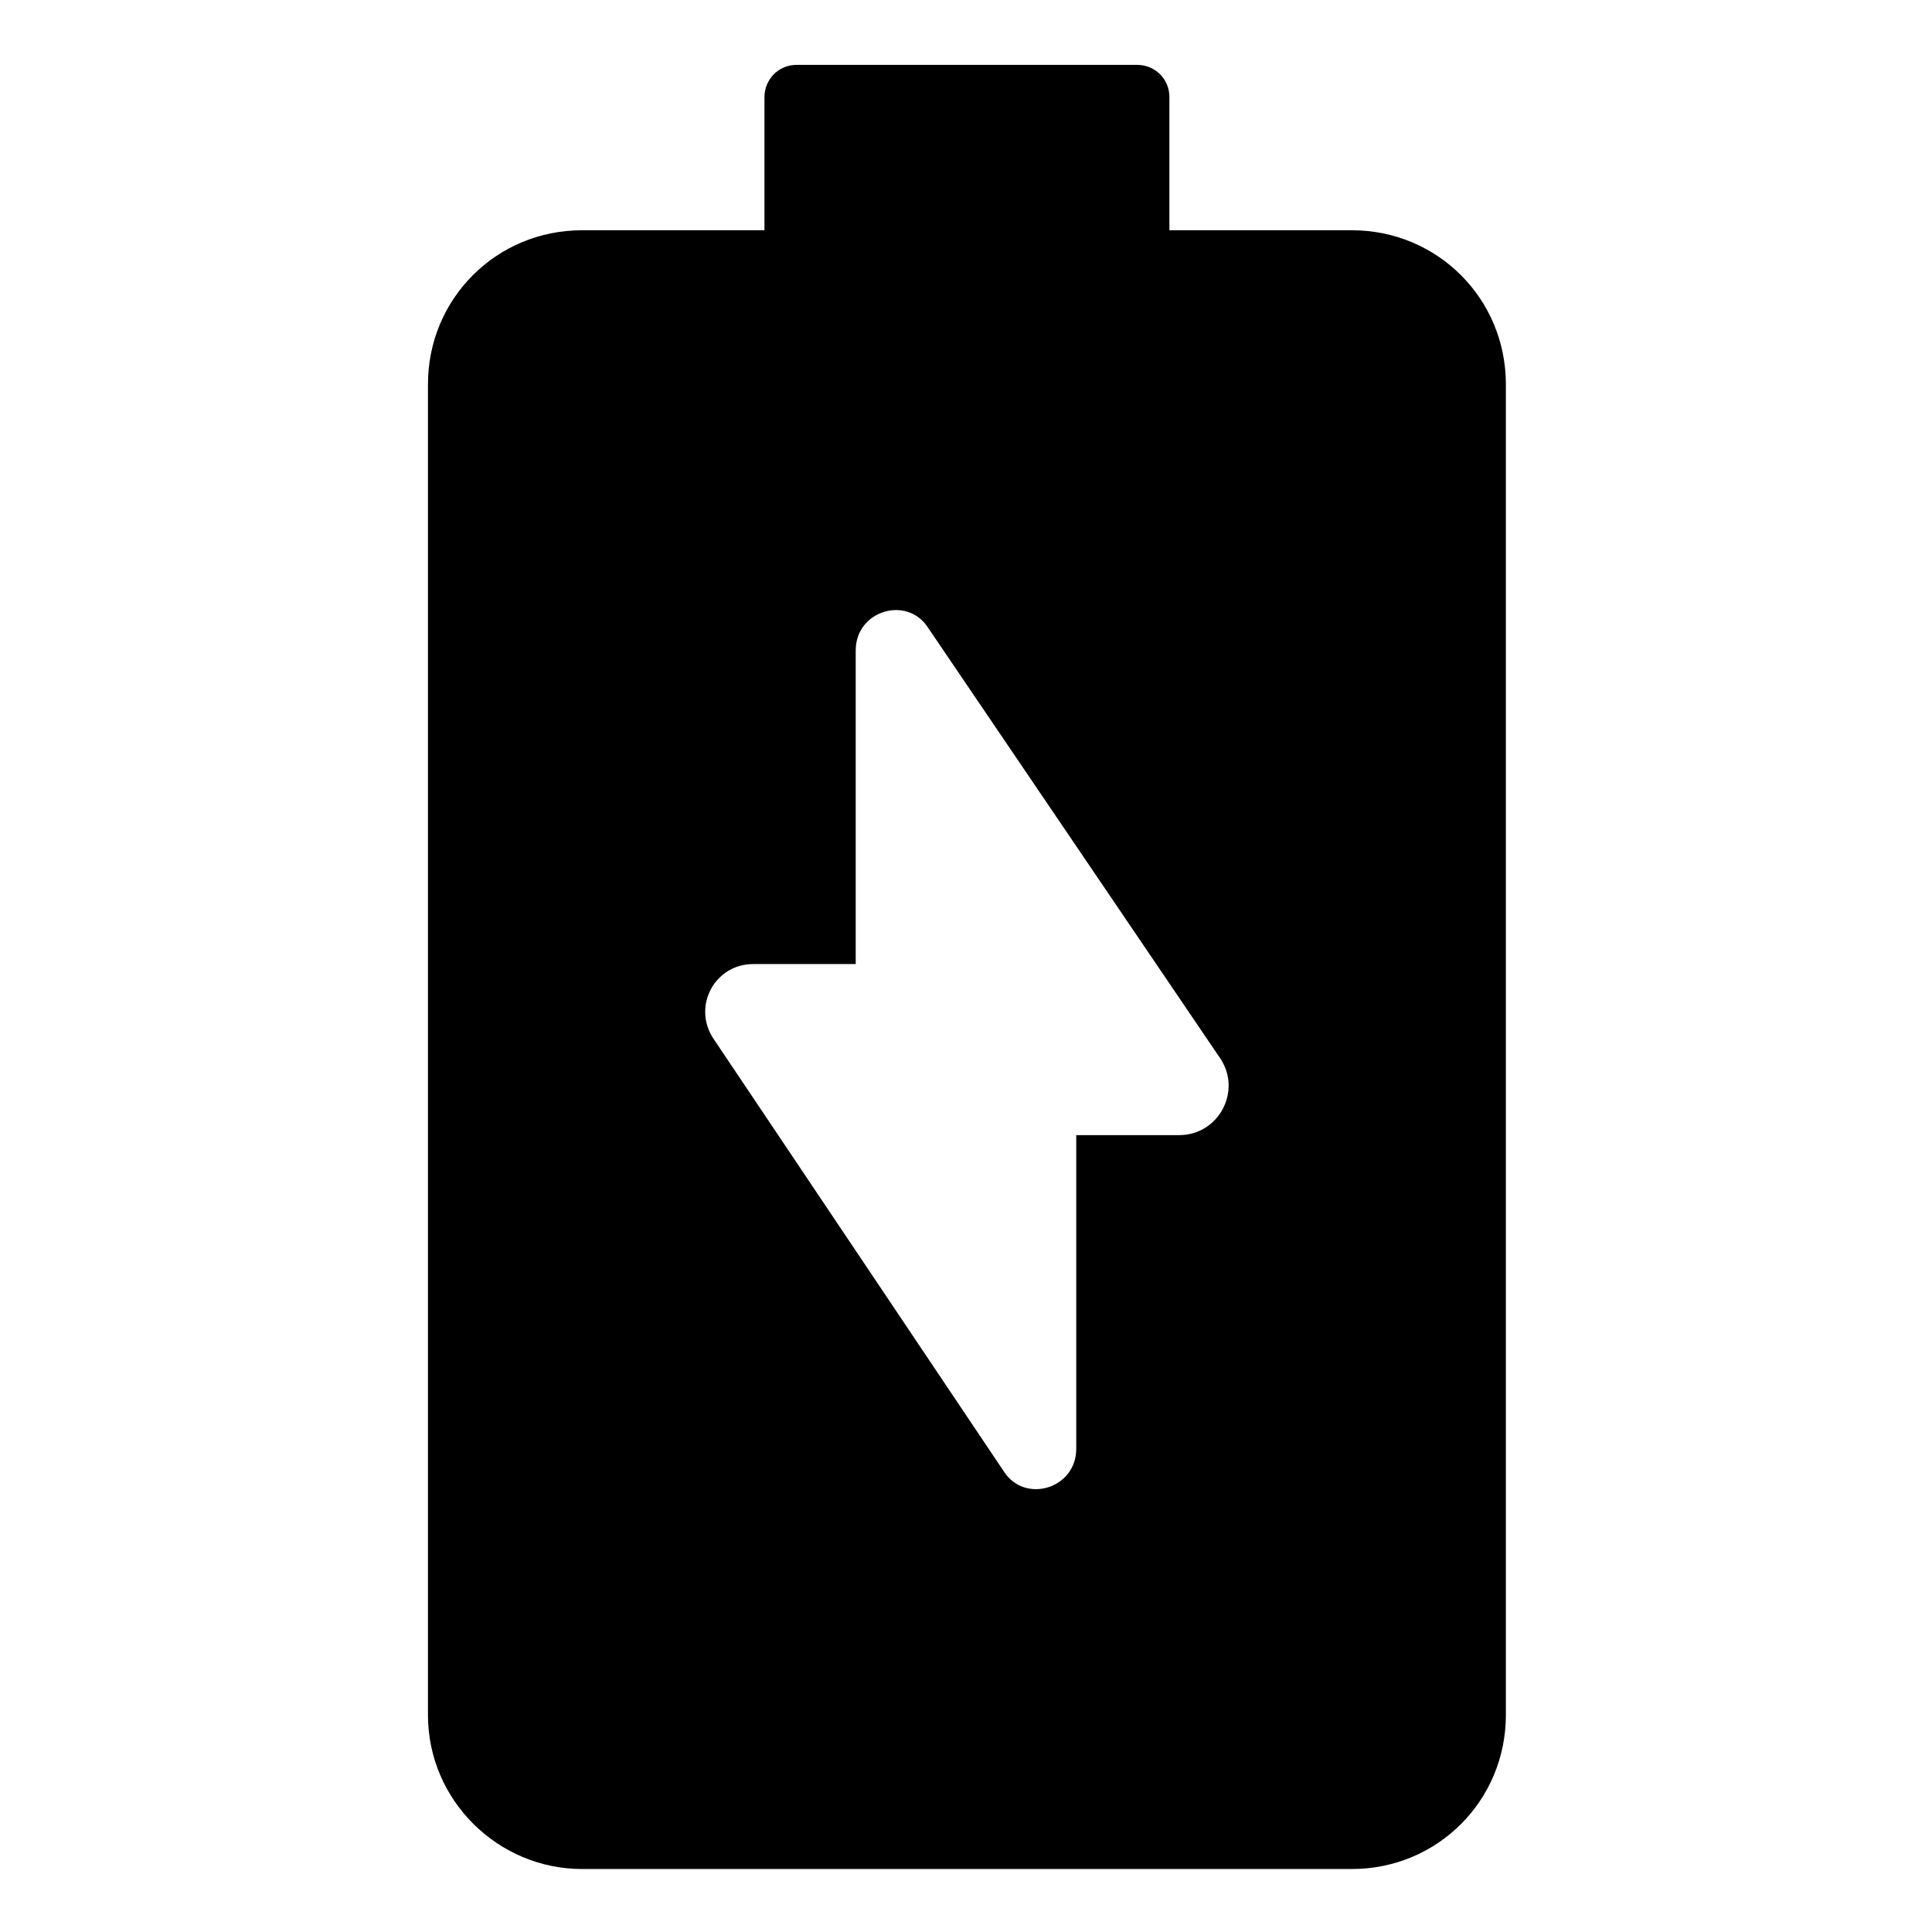
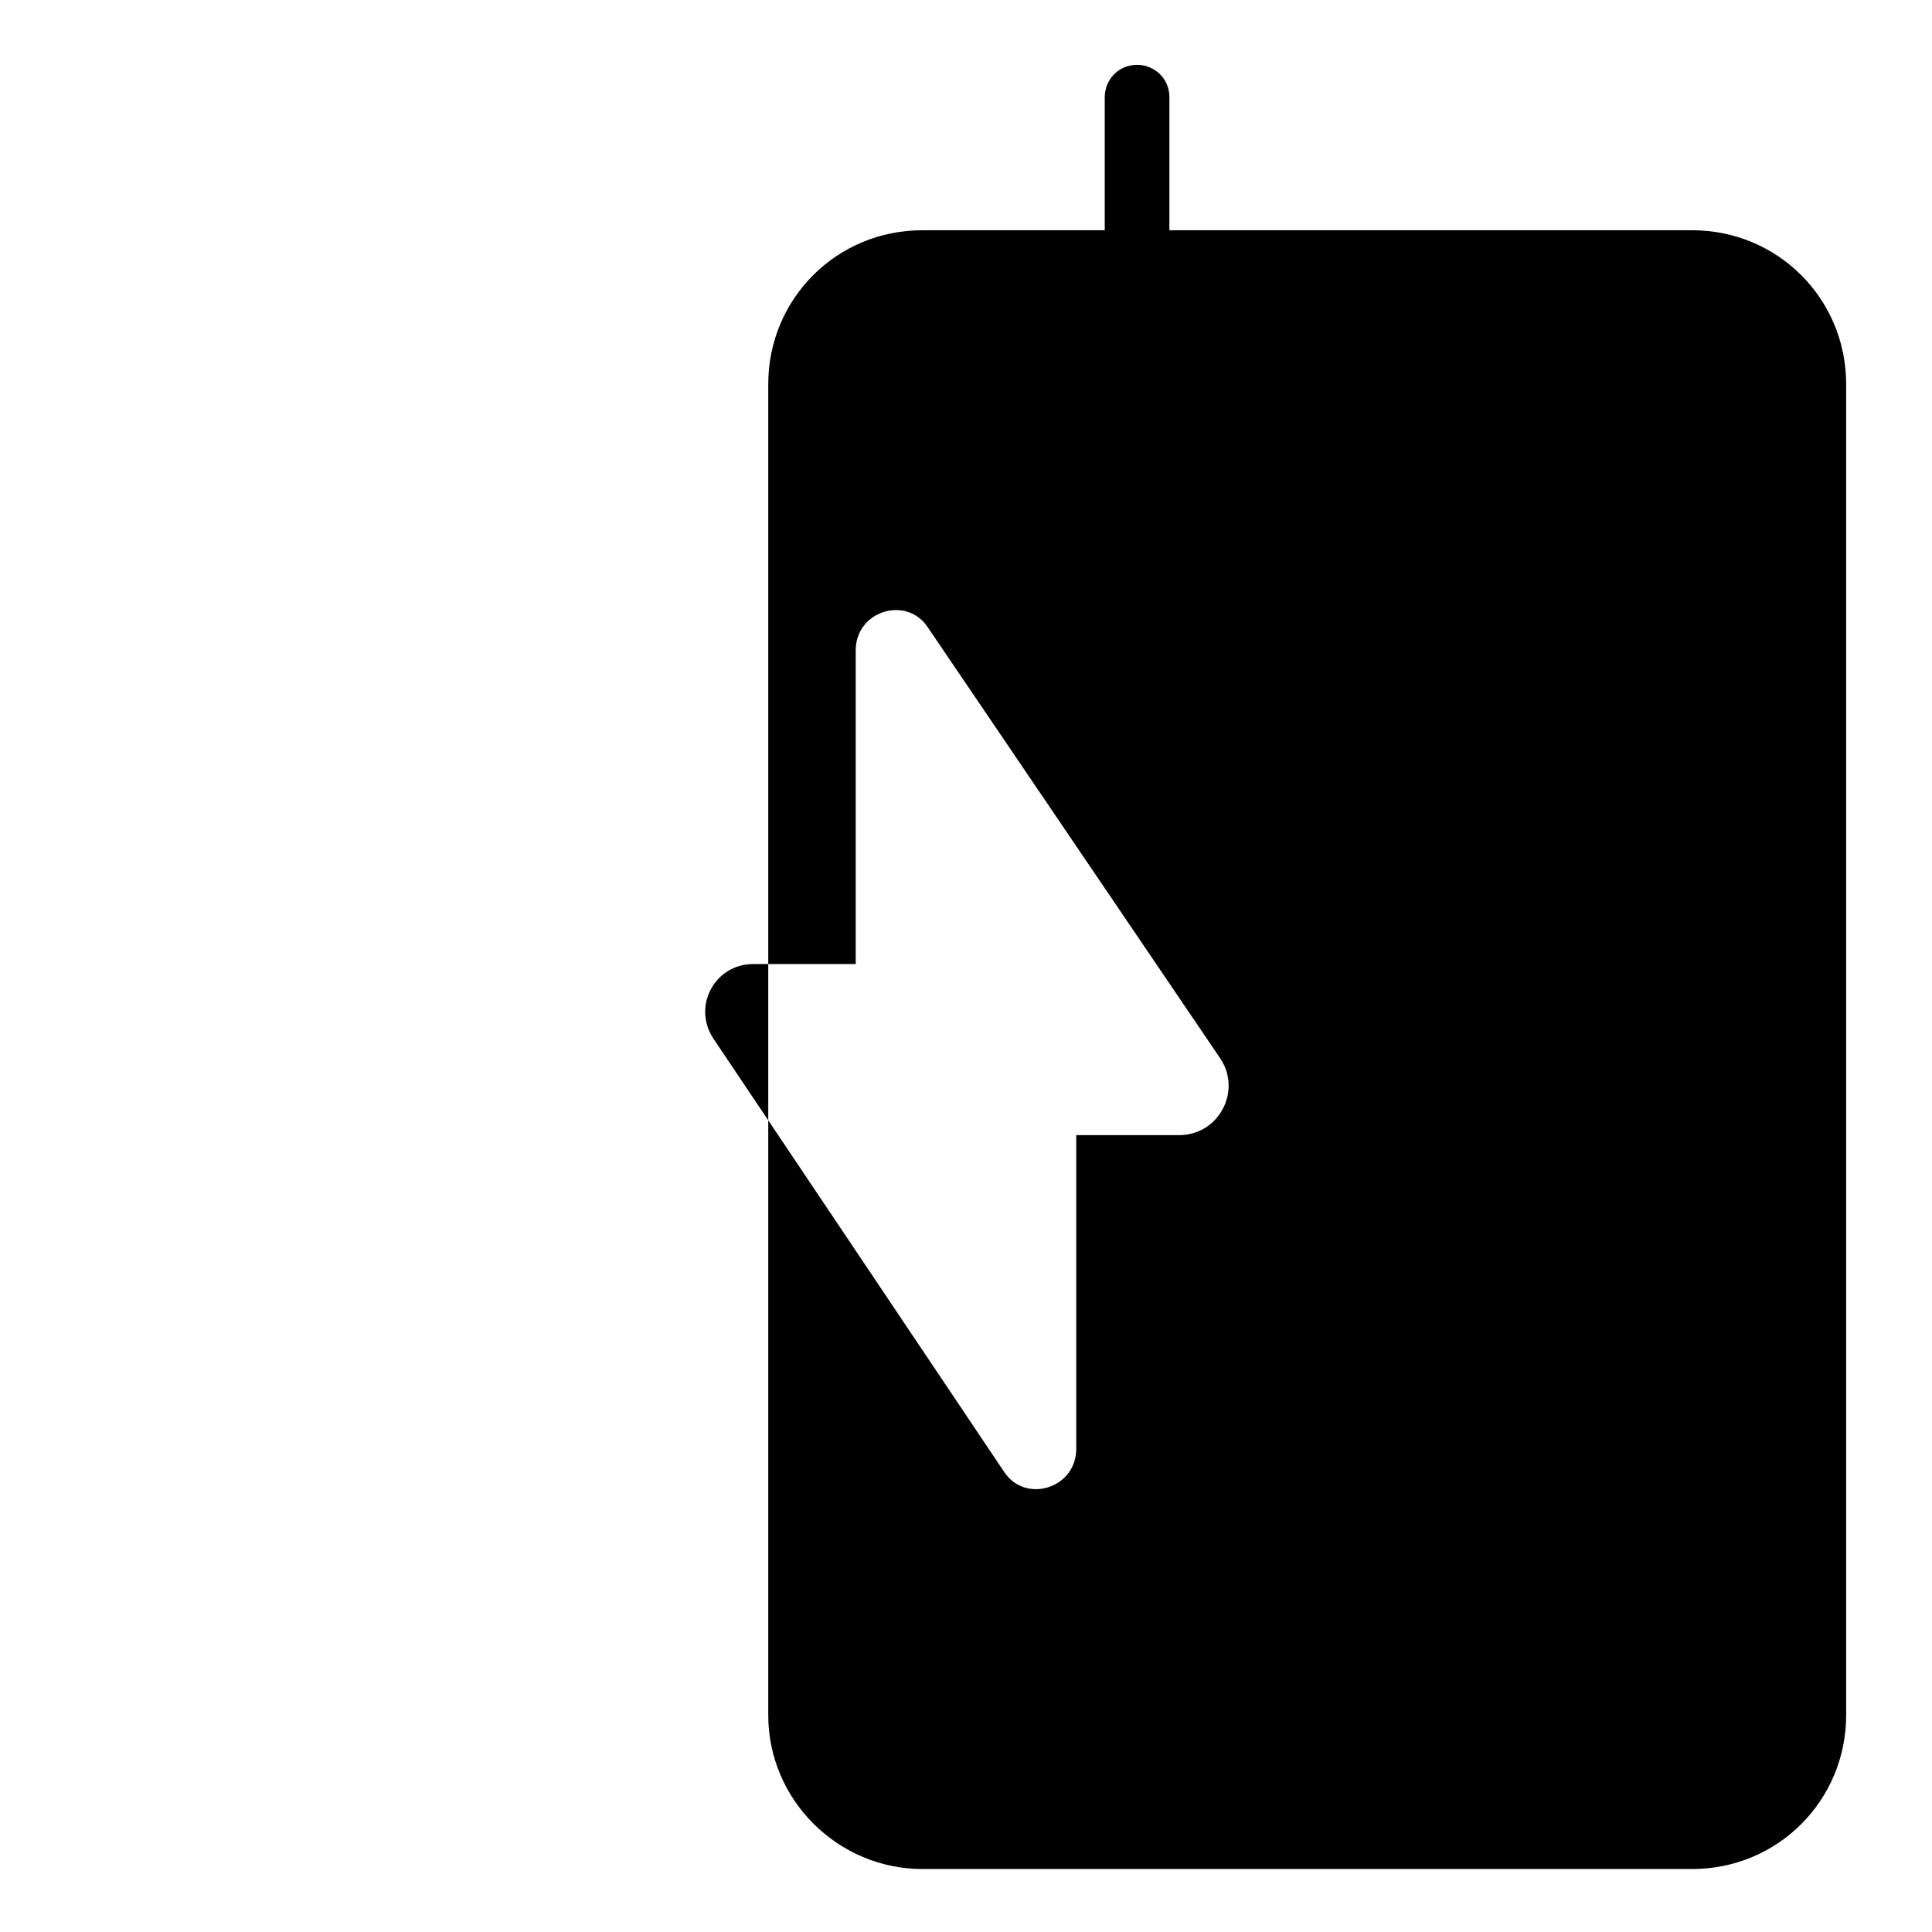
<svg xmlns="http://www.w3.org/2000/svg" fill="#000000" width="800px" height="800px" version="1.1" viewBox="144 144 512 512">
-   <path d="m502.27 205.02h-48.367v-35.266c0-5.039-4.031-8.566-8.566-8.566h-90.18c-5.039 0-8.566 4.031-8.566 8.566v35.266h-48.367c-22.672 0-40.809 18.137-40.809 40.809v352.67c0 22.672 18.641 40.809 40.809 40.809h204.04c22.672 0 40.809-18.137 40.809-40.809v-352.67c0.004-22.672-18.137-40.809-40.805-40.809zm-45.848 239.81h-27.207v83.129c0 10.578-13.602 14.609-19.145 6.047l-77.082-114.87c-5.543-8.566 0.504-19.648 10.578-19.648h27.207v-83.129c0-10.578 13.602-14.609 19.145-6.047l77.586 114.36c5.543 8.566-0.504 20.152-11.082 20.152z" />
+   <path d="m502.27 205.02h-48.367v-35.266c0-5.039-4.031-8.566-8.566-8.566c-5.039 0-8.566 4.031-8.566 8.566v35.266h-48.367c-22.672 0-40.809 18.137-40.809 40.809v352.67c0 22.672 18.641 40.809 40.809 40.809h204.04c22.672 0 40.809-18.137 40.809-40.809v-352.67c0.004-22.672-18.137-40.809-40.805-40.809zm-45.848 239.81h-27.207v83.129c0 10.578-13.602 14.609-19.145 6.047l-77.082-114.87c-5.543-8.566 0.504-19.648 10.578-19.648h27.207v-83.129c0-10.578 13.602-14.609 19.145-6.047l77.586 114.36c5.543 8.566-0.504 20.152-11.082 20.152z" />
</svg>